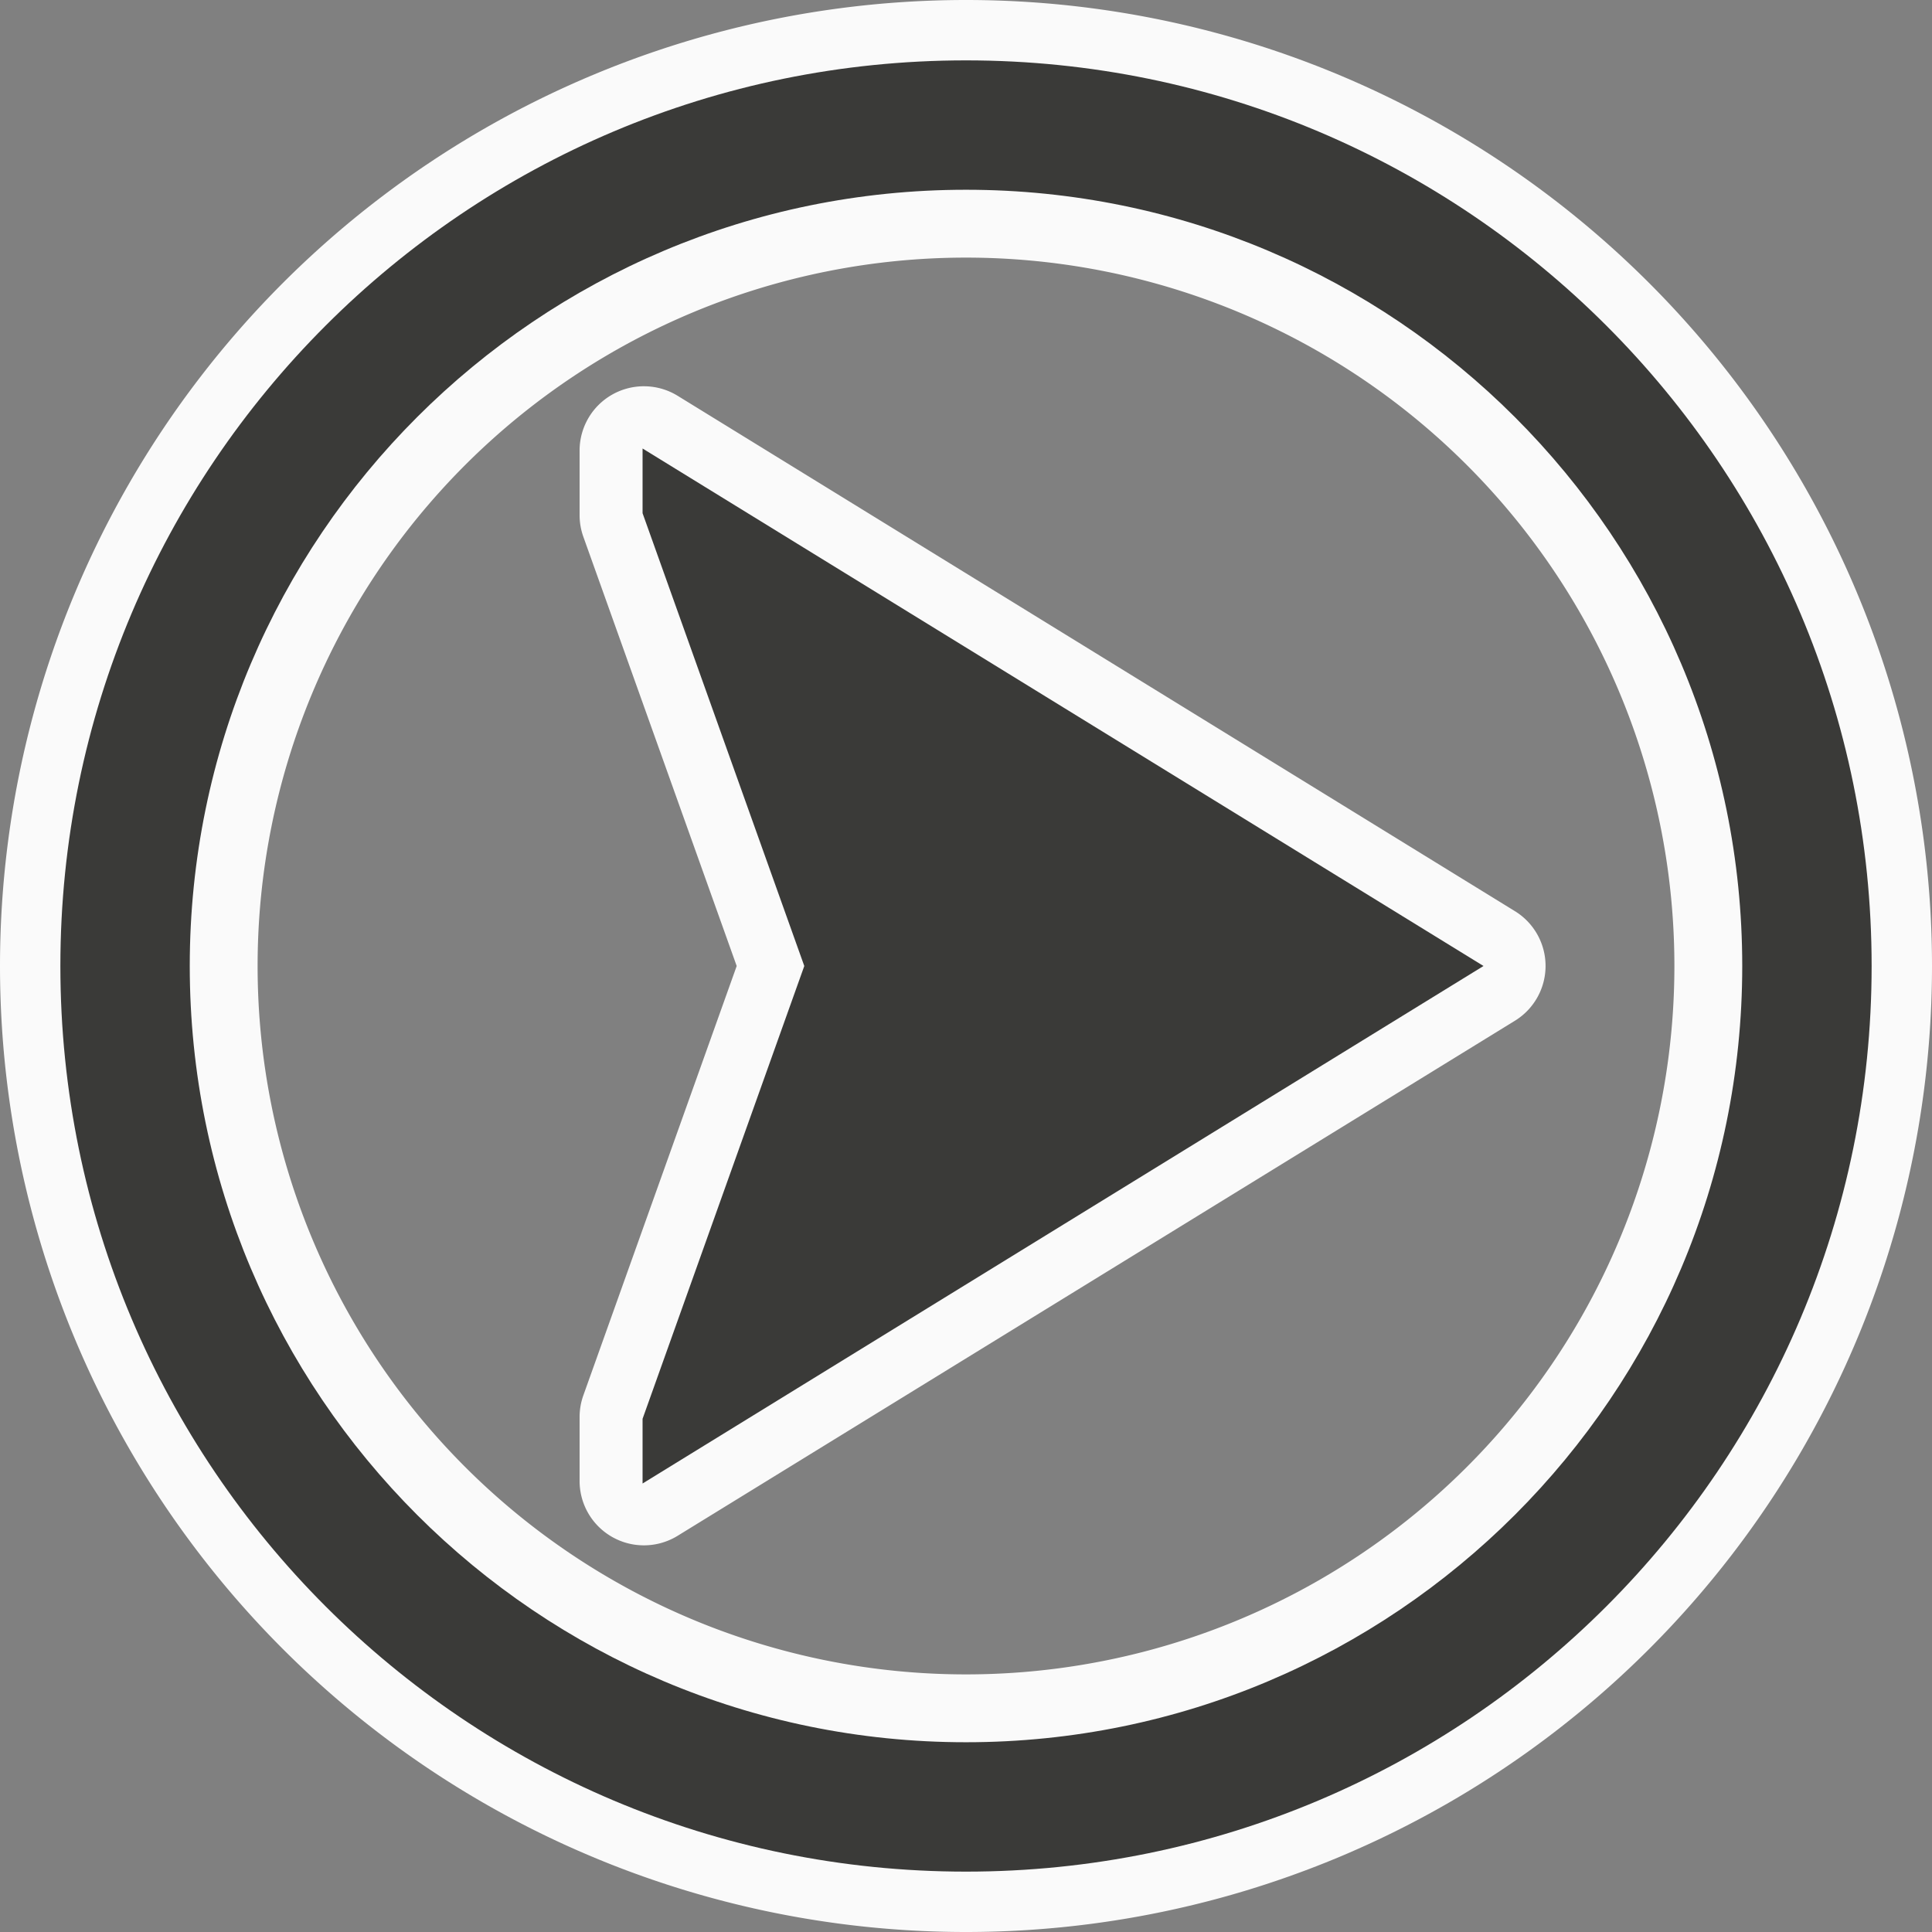
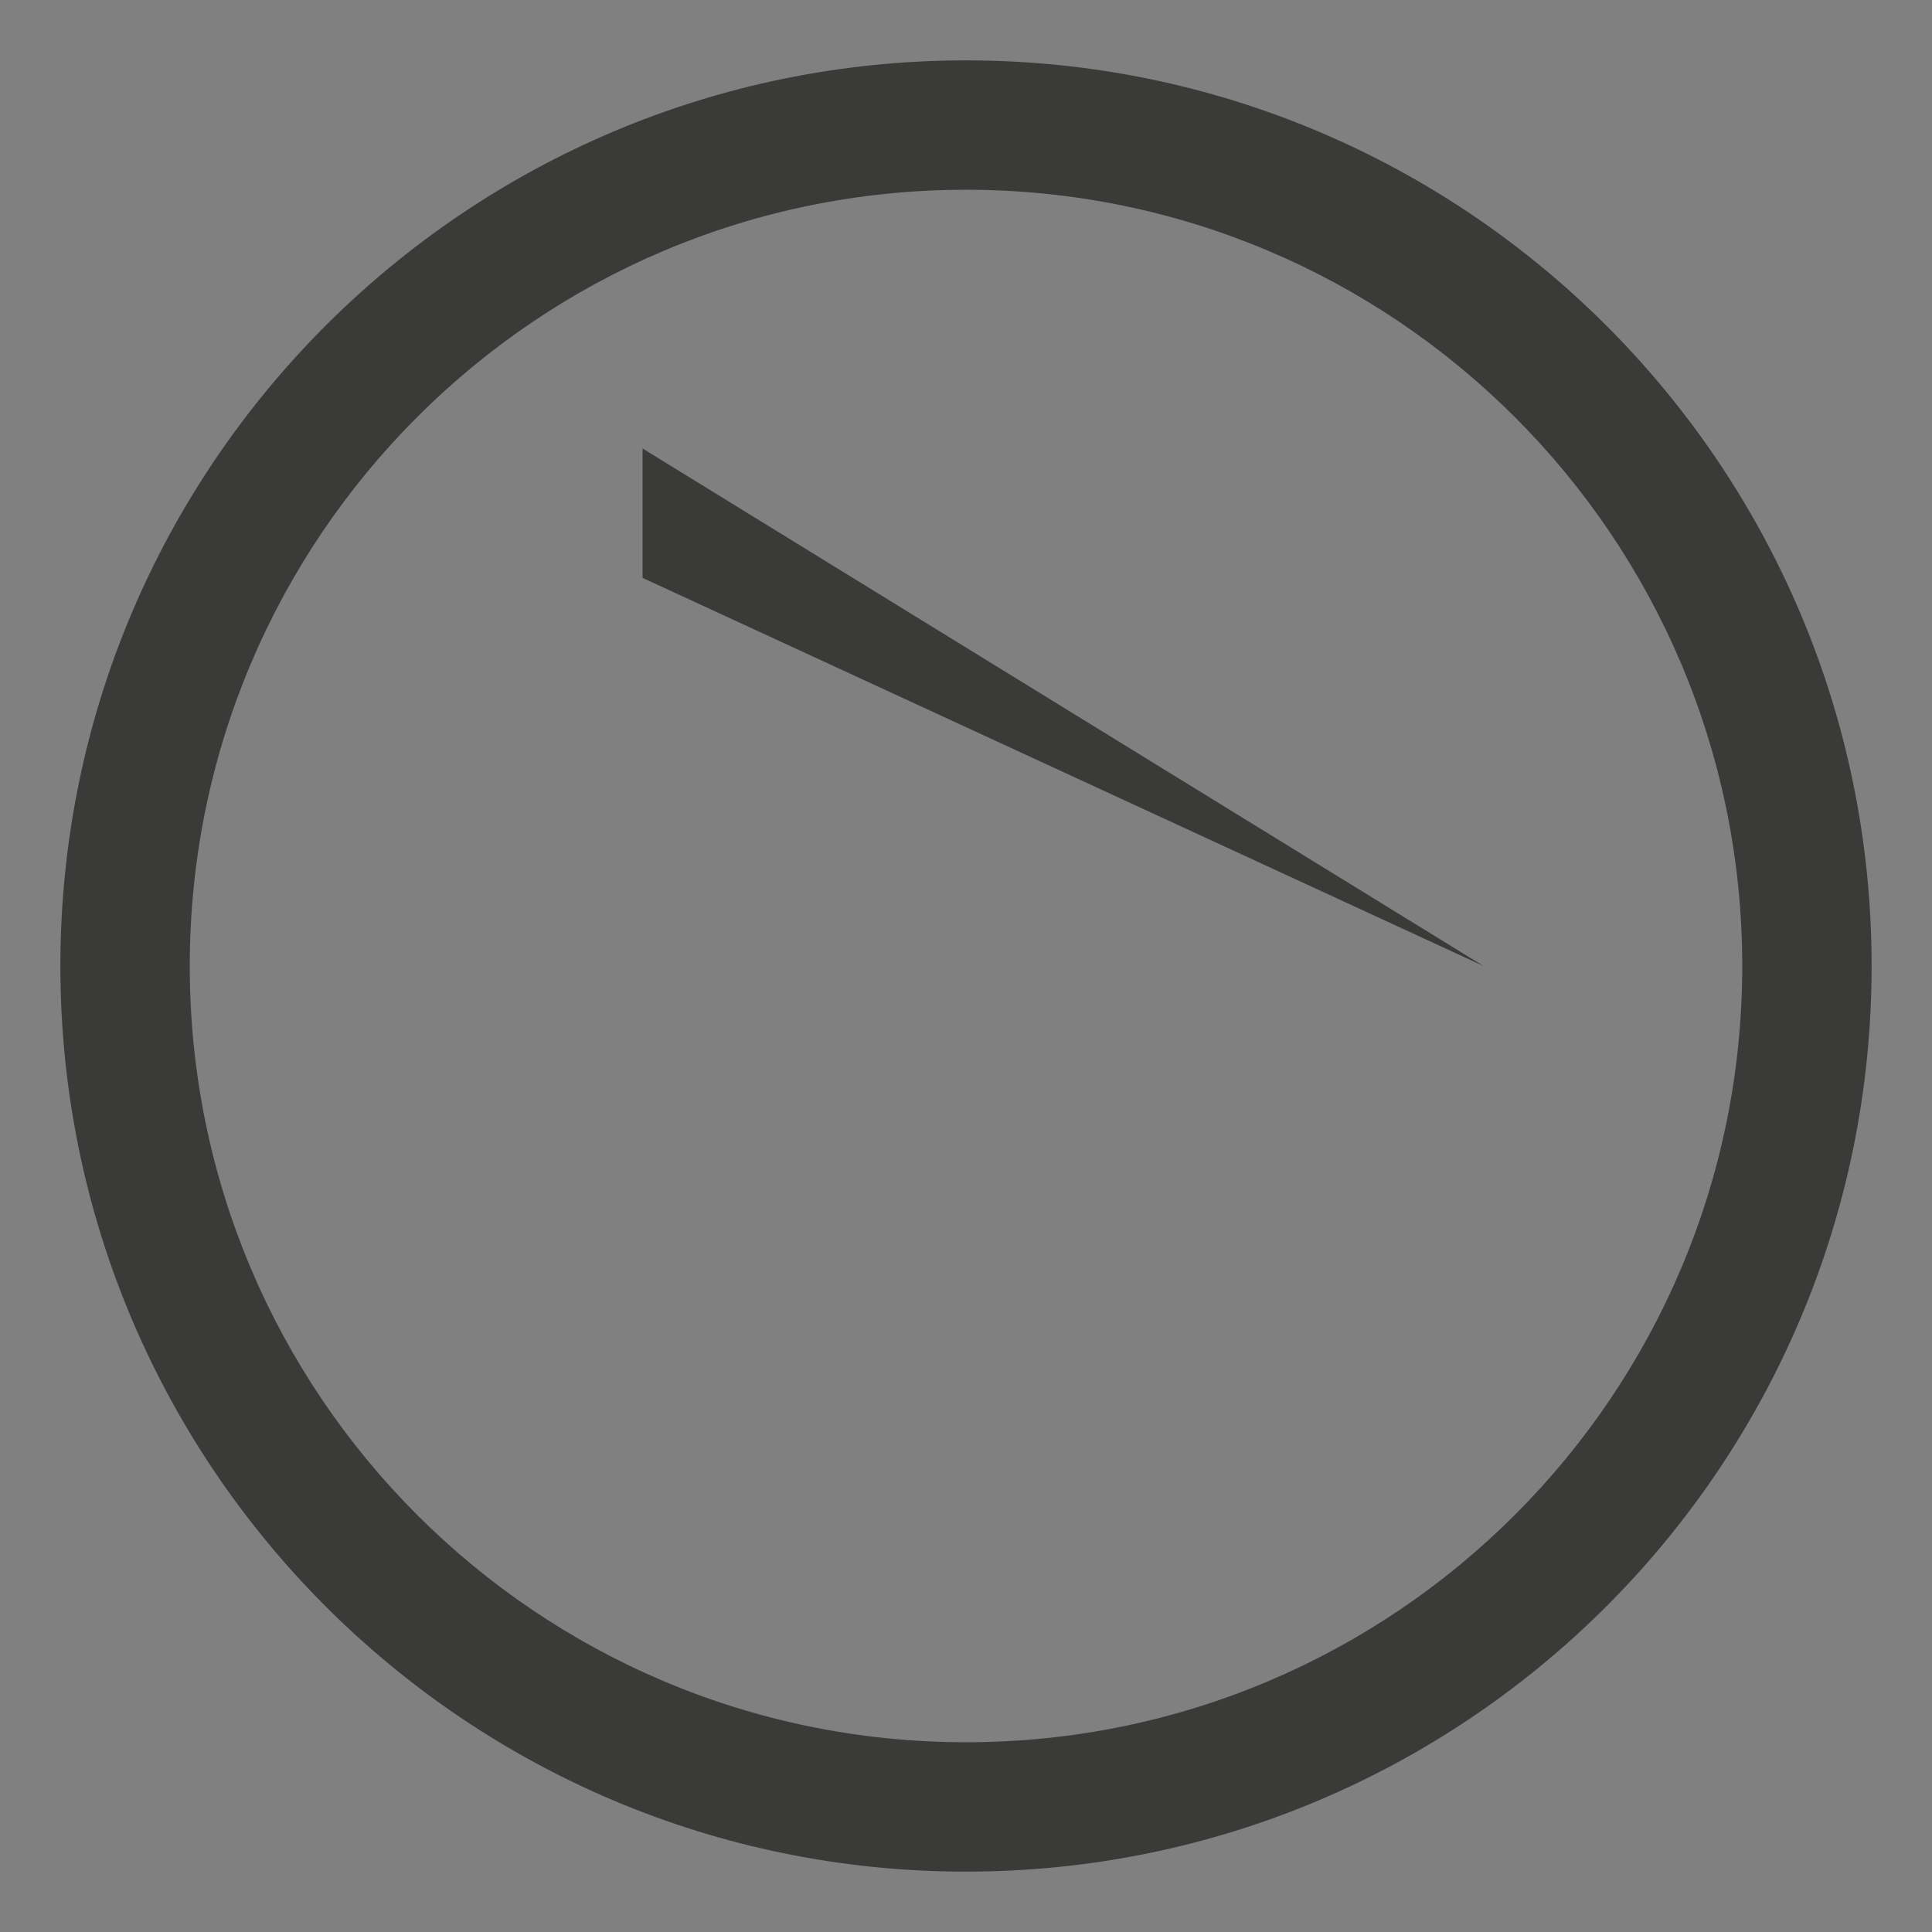
<svg xmlns="http://www.w3.org/2000/svg" xmlns:ns1="http://sodipodi.sourceforge.net/DTD/sodipodi-0.dtd" xmlns:ns2="http://www.inkscape.org/namespaces/inkscape" height="128" viewBox="0 0 81.92 81.92" width="128" version="1.1" id="svg6" ns1:docname="nextslide_extralarge.svg" ns2:version="1.2.2 (unknown)">
  <rect x="0" y="0" width="81.92" height="81.92" fill="#808080" stroke="none" />
  <defs id="defs10" />
  <ns1:namedview id="namedview8" pagecolor="#ffffff" bordercolor="#000000" borderopacity="0.25" ns2:showpageshadow="2" ns2:pageopacity="0.0" ns2:pagecheckerboard="0" ns2:deskcolor="#d1d1d1" showgrid="false" ns2:zoom="3.6875" ns2:cx="-2.8474576" ns2:cy="59.525424" ns2:window-width="1440" ns2:window-height="828" ns2:window-x="0" ns2:window-y="0" ns2:window-maximized="1" ns2:current-layer="svg6" />
-   <path d="M 40.96,0 A 40.96,40.96 0 0 0 0,40.96 40.96,40.96 0 0 0 40.96,81.92 40.96,40.96 0 0 0 81.92,40.96 40.96,40.96 0 0 0 40.96,0 Z m 0,10.923 A 30.037,30.037 0 0 1 70.997,40.96 30.037,30.037 0 0 1 40.96,70.997 30.037,30.037 0 0 1 10.923,40.96 30.037,30.037 0 0 1 40.96,10.923 Z m -13.6,5.456 a 2.727,2.727 0 0 0 -1.392,0.347 2.727,2.727 0 0 0 -1.392,2.384 v 2.736 a 2.727,2.727 0 0 0 0.16,0.917 L 31.237,40.96 24.736,59.163 a 2.727,2.727 0 0 0 -0.16,0.917 v 2.72 a 2.727,2.727 0 0 0 4.149,2.325 L 64.229,43.285 a 2.727,2.727 0 0 0 0.005,-4.651 L 28.736,16.784 a 2.727,2.727 0 0 0 -1.376,-0.405 z" fill="#fafafa" stroke-linecap="square" stroke-opacity="0.567" stroke-width="2.731" id="path2" />
-   <path d="m 40.96,2.56 c -21.208,0 -38.4,17.192 -38.4,38.4 0,21.208 17.192,38.4 38.4,38.4 21.208,0 38.4,-17.192 38.4,-38.4 0,-21.208 -17.192,-38.4 -38.4,-38.4 z m 0,5.486 c 18.178,0 32.914,14.736 32.914,32.914 0,18.178 -14.736,32.914 -32.914,32.914 C 22.782,73.874 8.046,59.138 8.046,40.96 8.046,22.782 22.782,8.046 40.96,8.046 Z M 27.246,19.017 v 2.743 L 34.103,40.96 27.246,60.16 v 2.743 L 62.903,40.96 Z" fill="#3a3a38" stroke-width="2.743" id="path4" />
+   <path d="m 40.96,2.56 c -21.208,0 -38.4,17.192 -38.4,38.4 0,21.208 17.192,38.4 38.4,38.4 21.208,0 38.4,-17.192 38.4,-38.4 0,-21.208 -17.192,-38.4 -38.4,-38.4 z m 0,5.486 c 18.178,0 32.914,14.736 32.914,32.914 0,18.178 -14.736,32.914 -32.914,32.914 C 22.782,73.874 8.046,59.138 8.046,40.96 8.046,22.782 22.782,8.046 40.96,8.046 Z M 27.246,19.017 v 2.743 v 2.743 L 62.903,40.96 Z" fill="#3a3a38" stroke-width="2.743" id="path4" />
</svg>